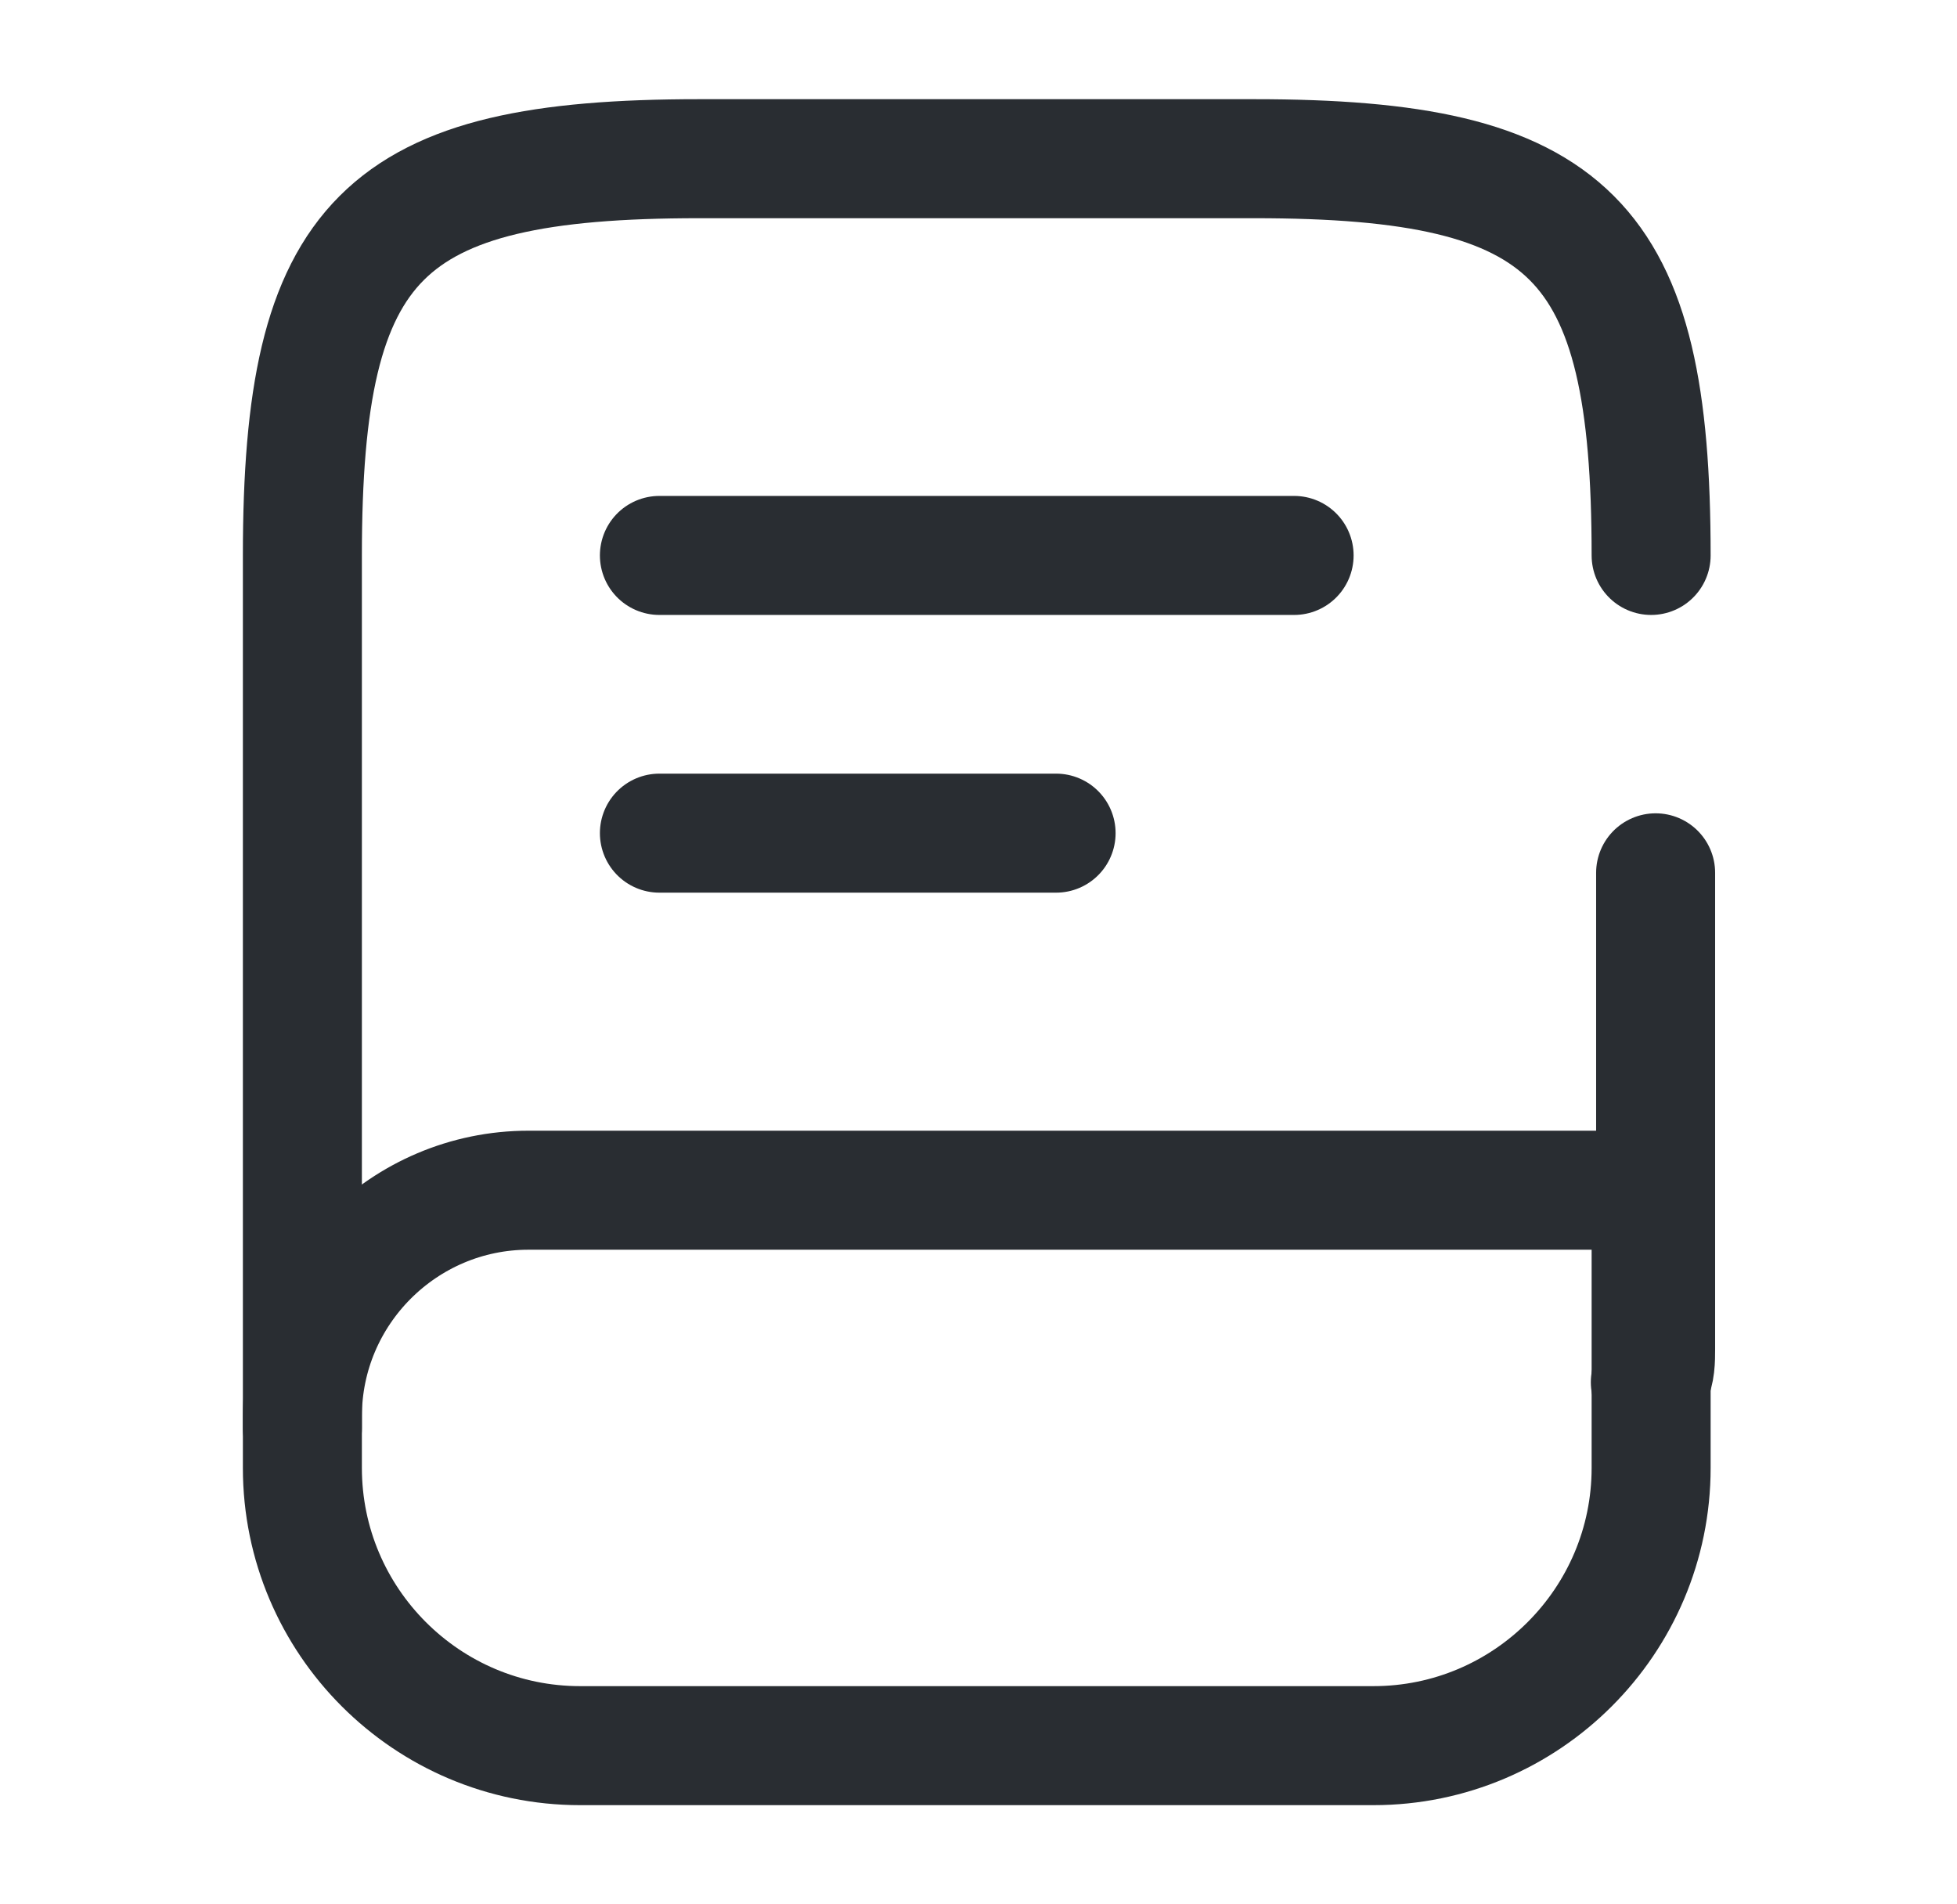
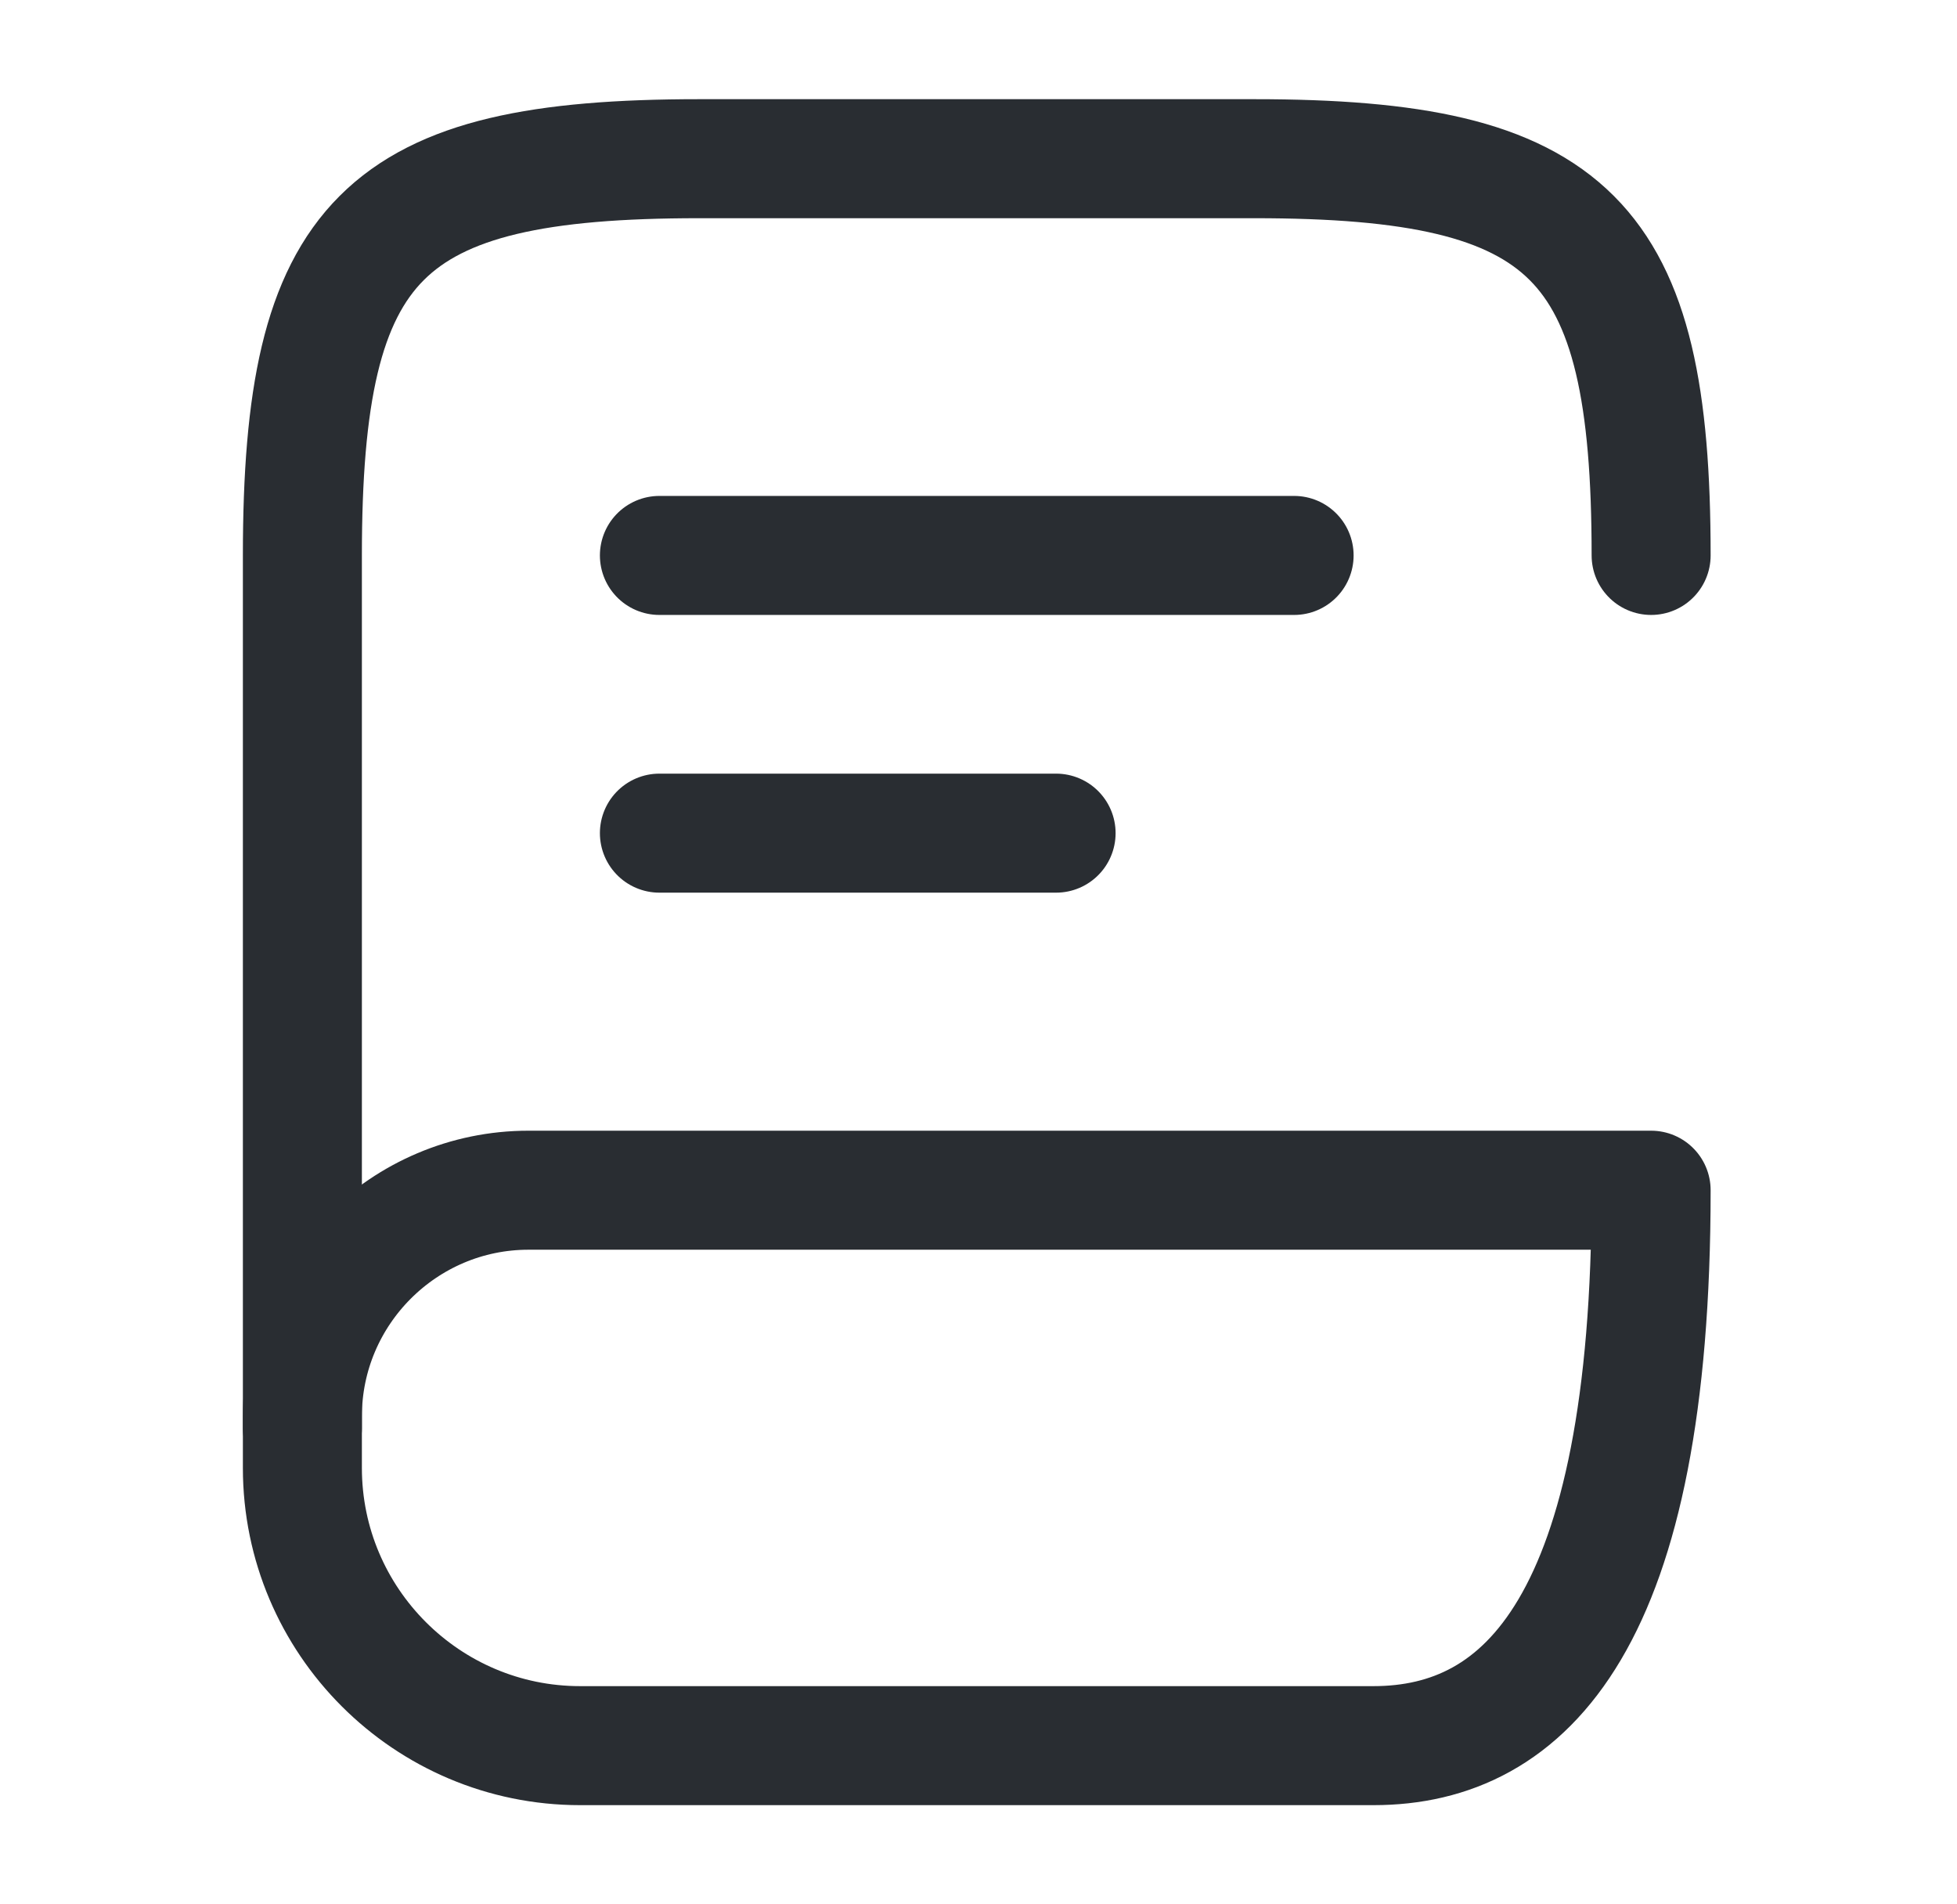
<svg xmlns="http://www.w3.org/2000/svg" width="37px" height="36px" viewBox="0 0 37 36" version="1.1">
  <title>ico_contact_04</title>
  <g id="Contact" stroke="none" stroke-width="1" fill="none" fill-rule="evenodd">
    <g id="Contact-01" transform="translate(-1020, -1146)">
      <g id="Group-4-Copy-2" transform="translate(975, 1100)">
        <g id="book" transform="translate(45.467, 46)">
-           <path d="M30.835,16.5 L30.835,25.5 C30.835,25.71 30.835,25.92 30.735,26.13" id="Vector" stroke="#292D32" stroke-width="2.25" stroke-linecap="round" stroke-linejoin="round" stroke-dasharray="0,0" fill-rule="nonzero" />
          <path d="M5.25,27 L5.25,10.5 C5.25,4.5 6.75,3 12.75,3 L23.25,3 C29.25,3 30.75,4.5 30.75,10.5" id="Vector" stroke="#292D32" stroke-width="2.25" stroke-linecap="round" stroke-linejoin="round" stroke-dasharray="0,0" fill-rule="nonzero" />
-           <path d="M30.75,22.5 L30.75,27.75 C30.75,30.645 28.395,33 25.5,33 L10.5,33 C7.605,33 5.25,30.645 5.25,27.75 L5.25,26.775 C5.25,24.42 7.17,22.5 9.525,22.5 L30.75,22.5 Z" id="Vector" stroke="#292D32" stroke-width="2.25" stroke-linecap="round" stroke-linejoin="round" stroke-dasharray="0,0" fill-rule="nonzero" />
+           <path d="M30.75,22.5 C30.75,30.645 28.395,33 25.5,33 L10.5,33 C7.605,33 5.25,30.645 5.25,27.75 L5.25,26.775 C5.25,24.42 7.17,22.5 9.525,22.5 L30.75,22.5 Z" id="Vector" stroke="#292D32" stroke-width="2.25" stroke-linecap="round" stroke-linejoin="round" stroke-dasharray="0,0" fill-rule="nonzero" />
          <line x1="12" y1="10.5" x2="24" y2="10.5" id="Vector" stroke="#292D32" stroke-width="2.25" stroke-linecap="round" stroke-linejoin="round" stroke-dasharray="0,0" />
          <line x1="12" y1="15.75" x2="19.5" y2="15.75" id="Vector" stroke="#292D32" stroke-width="2.25" stroke-linecap="round" stroke-linejoin="round" stroke-dasharray="0,0" />
          <path d="M36,0 L36,36 L0,36 L0,0 L36,0 Z" id="Vector" opacity="0" />
        </g>
      </g>
    </g>
  </g>
</svg>